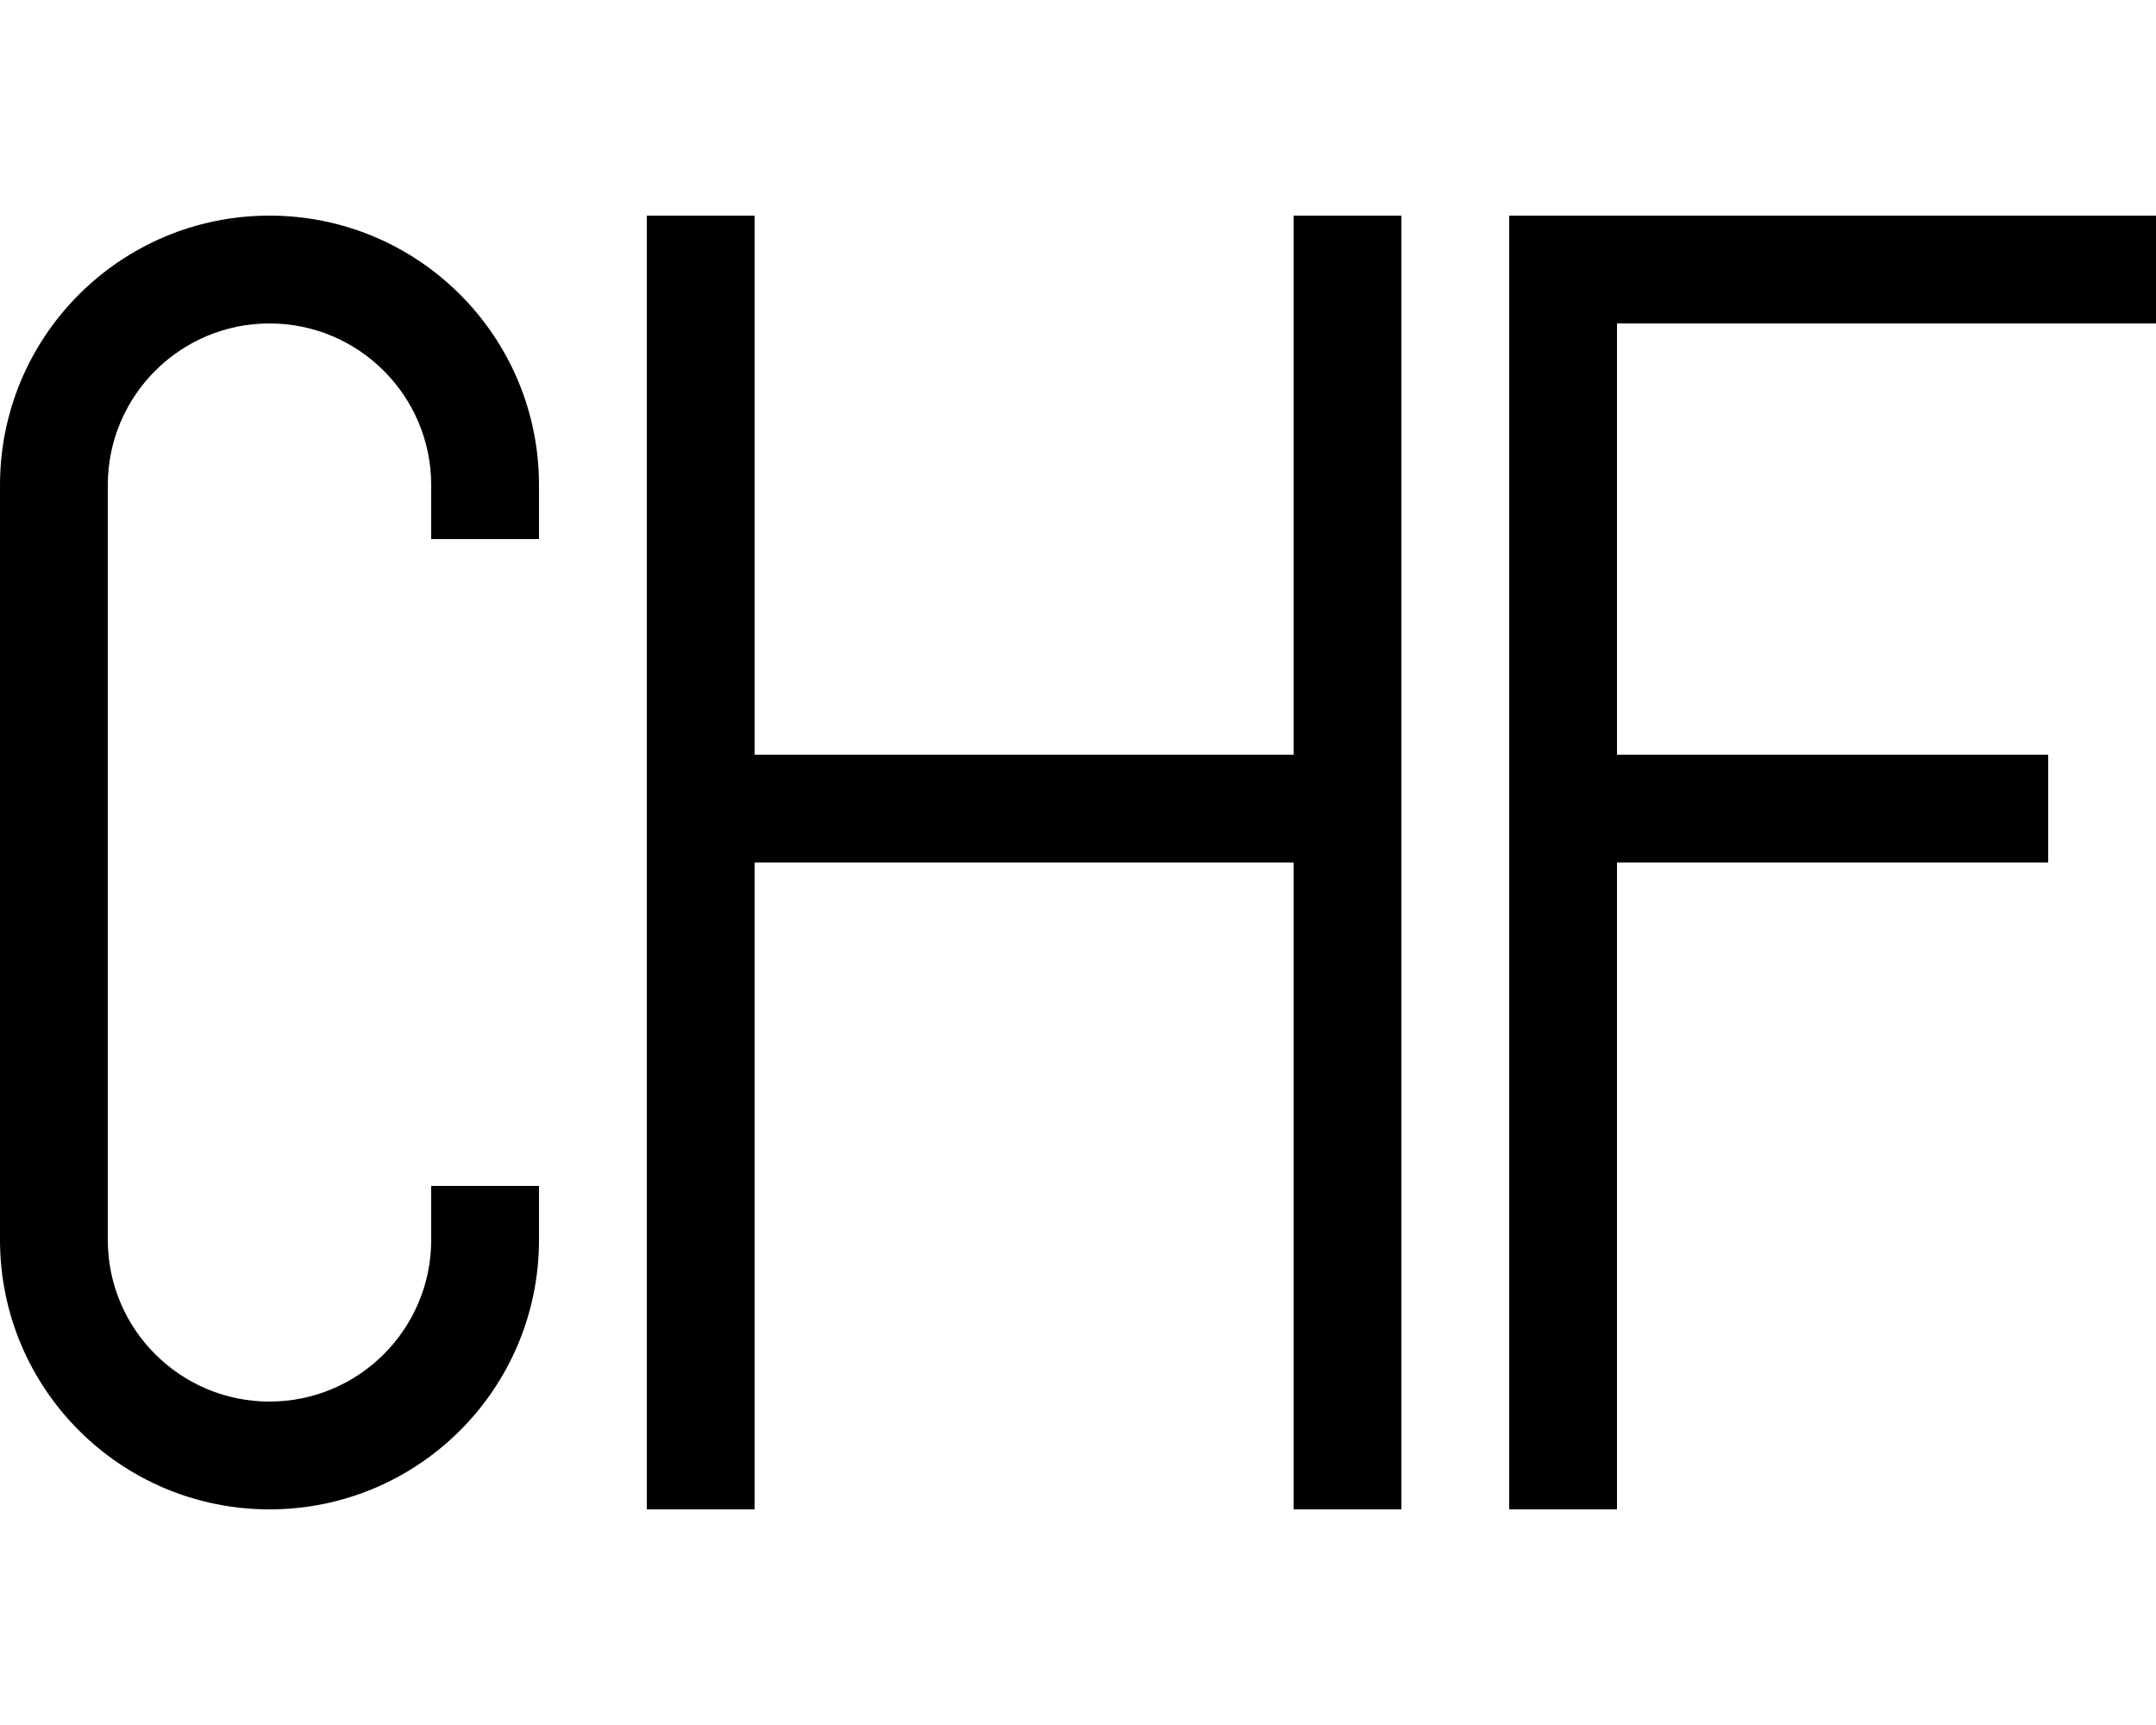
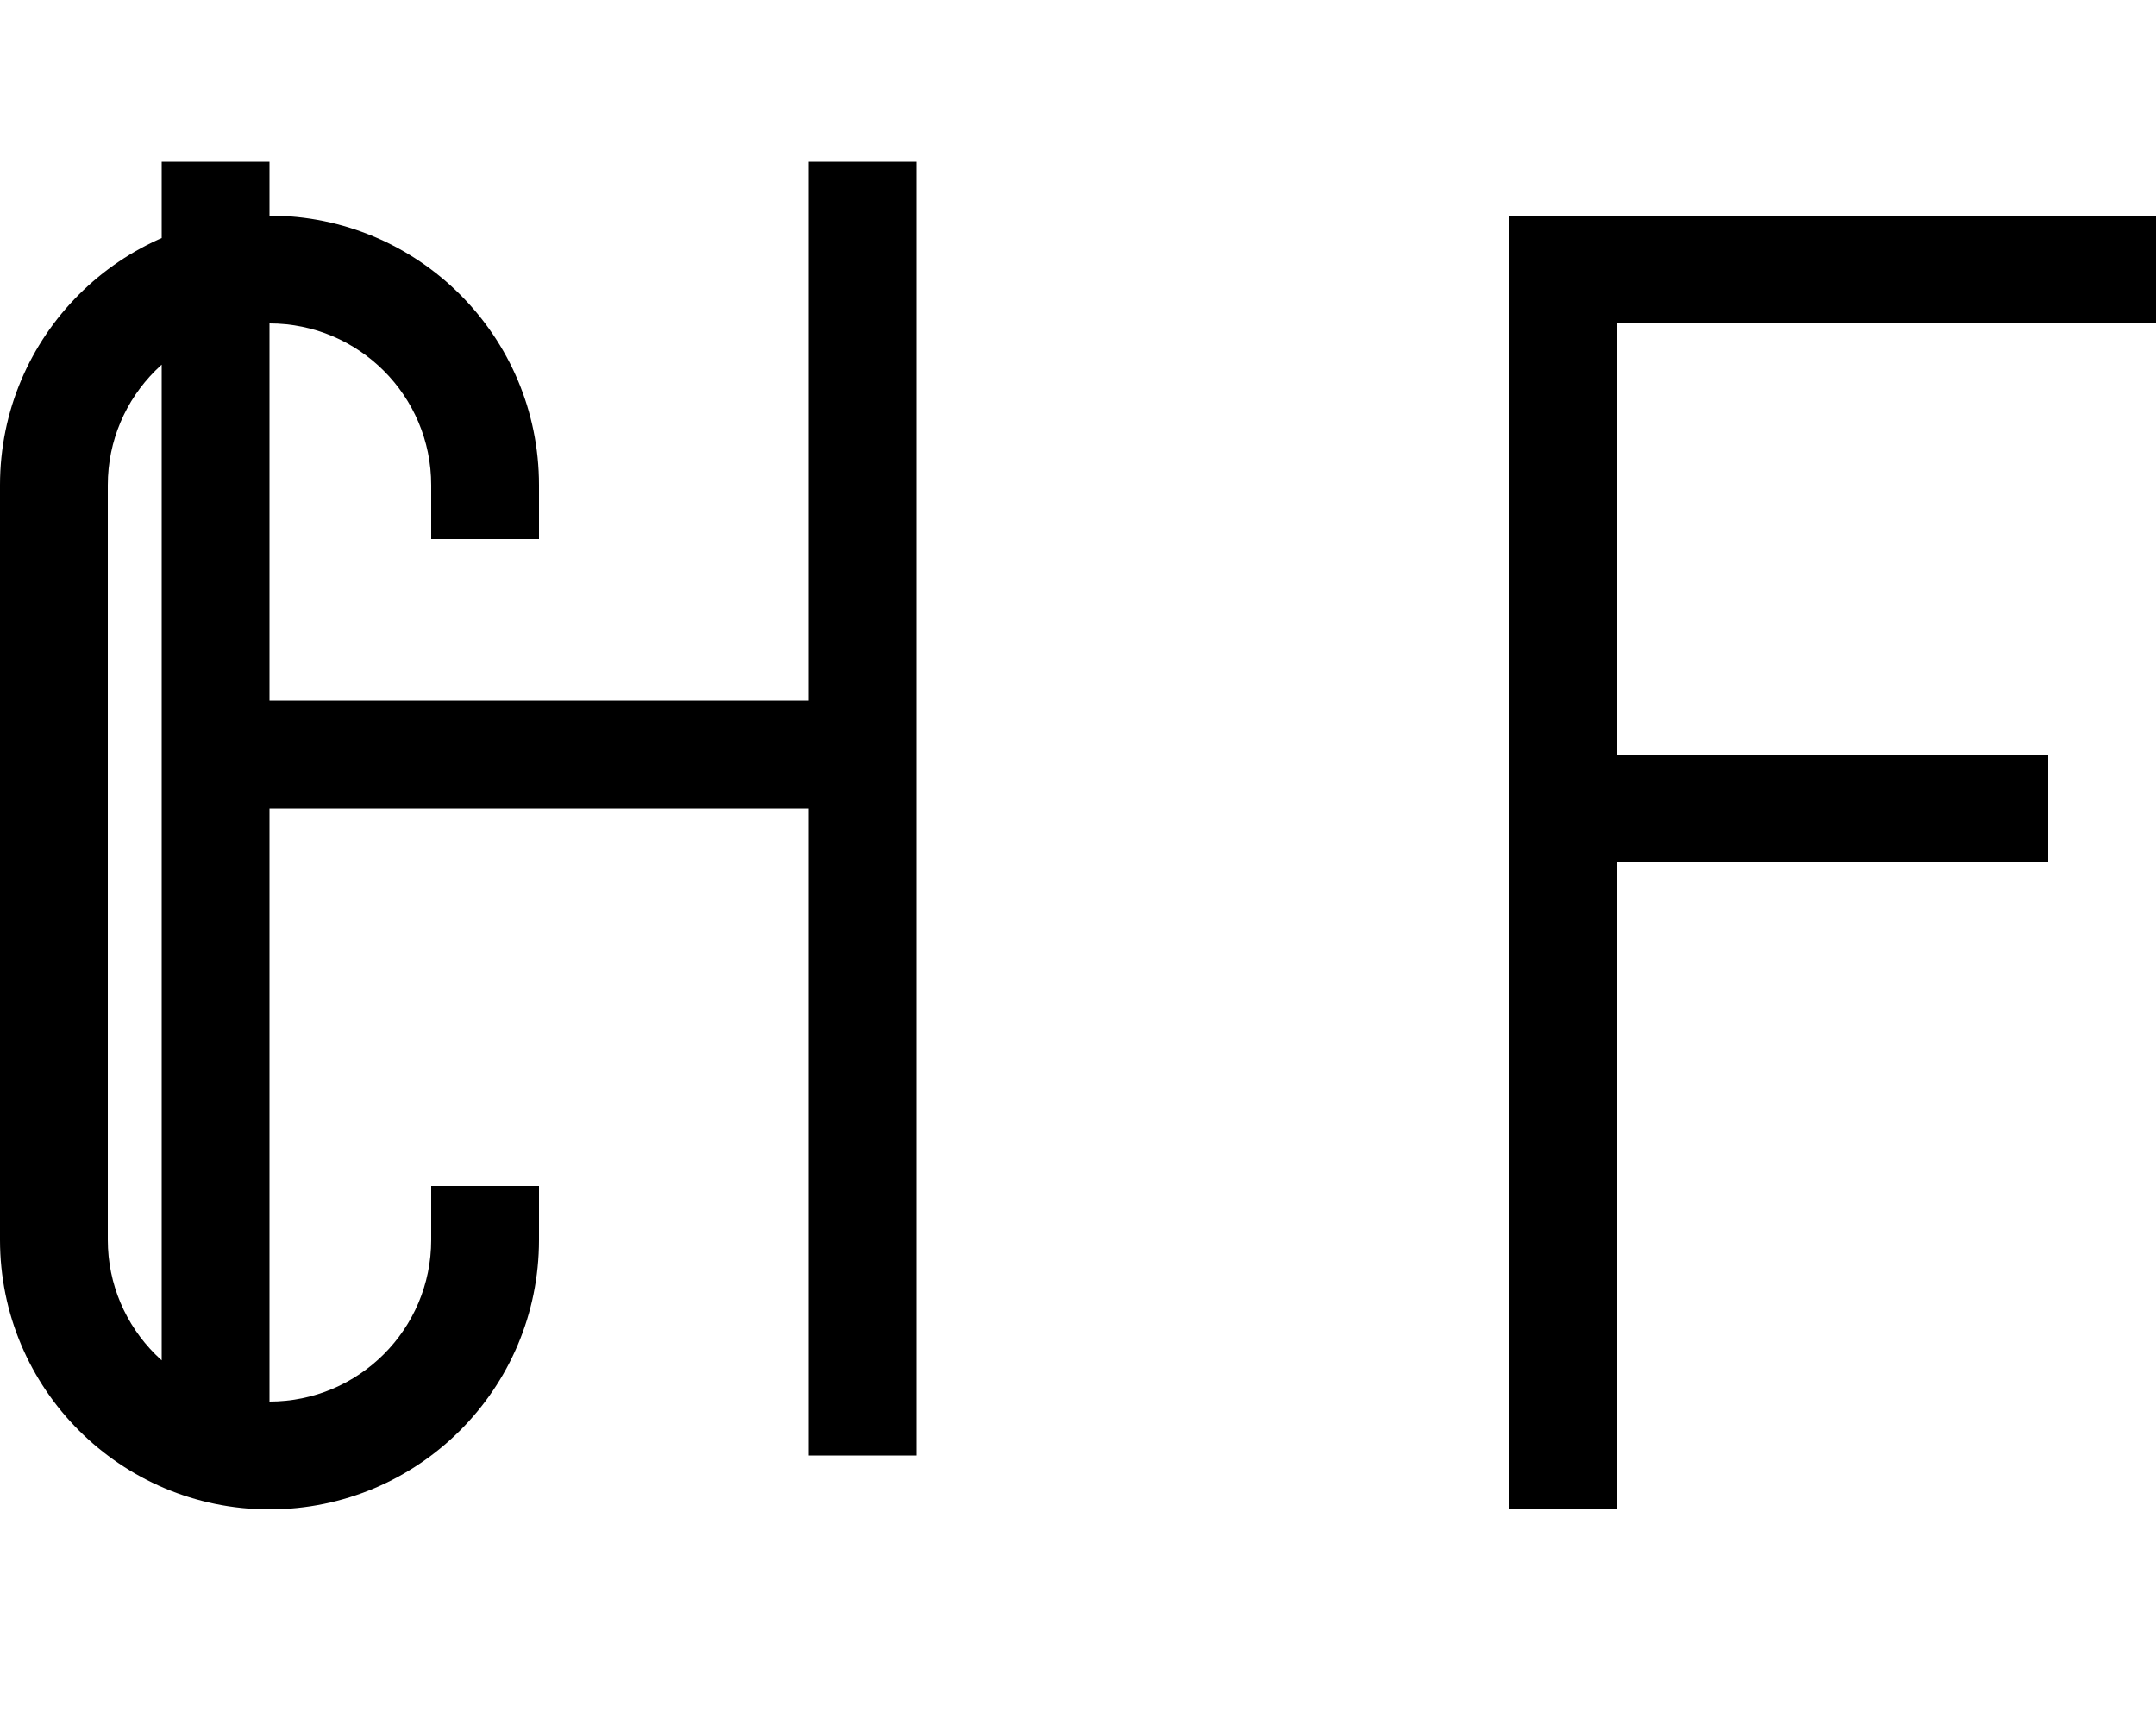
<svg xmlns="http://www.w3.org/2000/svg" viewBox="0 0 640 512">
-   <path fill="currentColor" d="M80 64C35.8 64 0 99.8 0 144L0 368c0 44.2 35.8 80 80 80s80-35.8 80-80l0-16-32 0 0 16c0 26.5-21.5 48-48 48s-48-21.5-48-48l0-224c0-26.5 21.5-48 48-48s48 21.5 48 48l0 16 32 0 0-16c0-44.2-35.8-80-80-80zM224 80l0-16-32 0 0 384 32 0 0-192 160 0 0 192 32 0 0-384-32 0 0 160-160 0 0-144zM464 64l-16 0 0 384 32 0 0-192 128 0 0-32-128 0 0-128 160 0 0-32-176 0z" />
+   <path fill="currentColor" d="M80 64C35.8 64 0 99.8 0 144L0 368c0 44.2 35.8 80 80 80s80-35.8 80-80l0-16-32 0 0 16c0 26.5-21.5 48-48 48s-48-21.5-48-48l0-224c0-26.5 21.5-48 48-48s48 21.5 48 48l0 16 32 0 0-16c0-44.2-35.8-80-80-80zl0-16-32 0 0 384 32 0 0-192 160 0 0 192 32 0 0-384-32 0 0 160-160 0 0-144zM464 64l-16 0 0 384 32 0 0-192 128 0 0-32-128 0 0-128 160 0 0-32-176 0z" />
</svg>